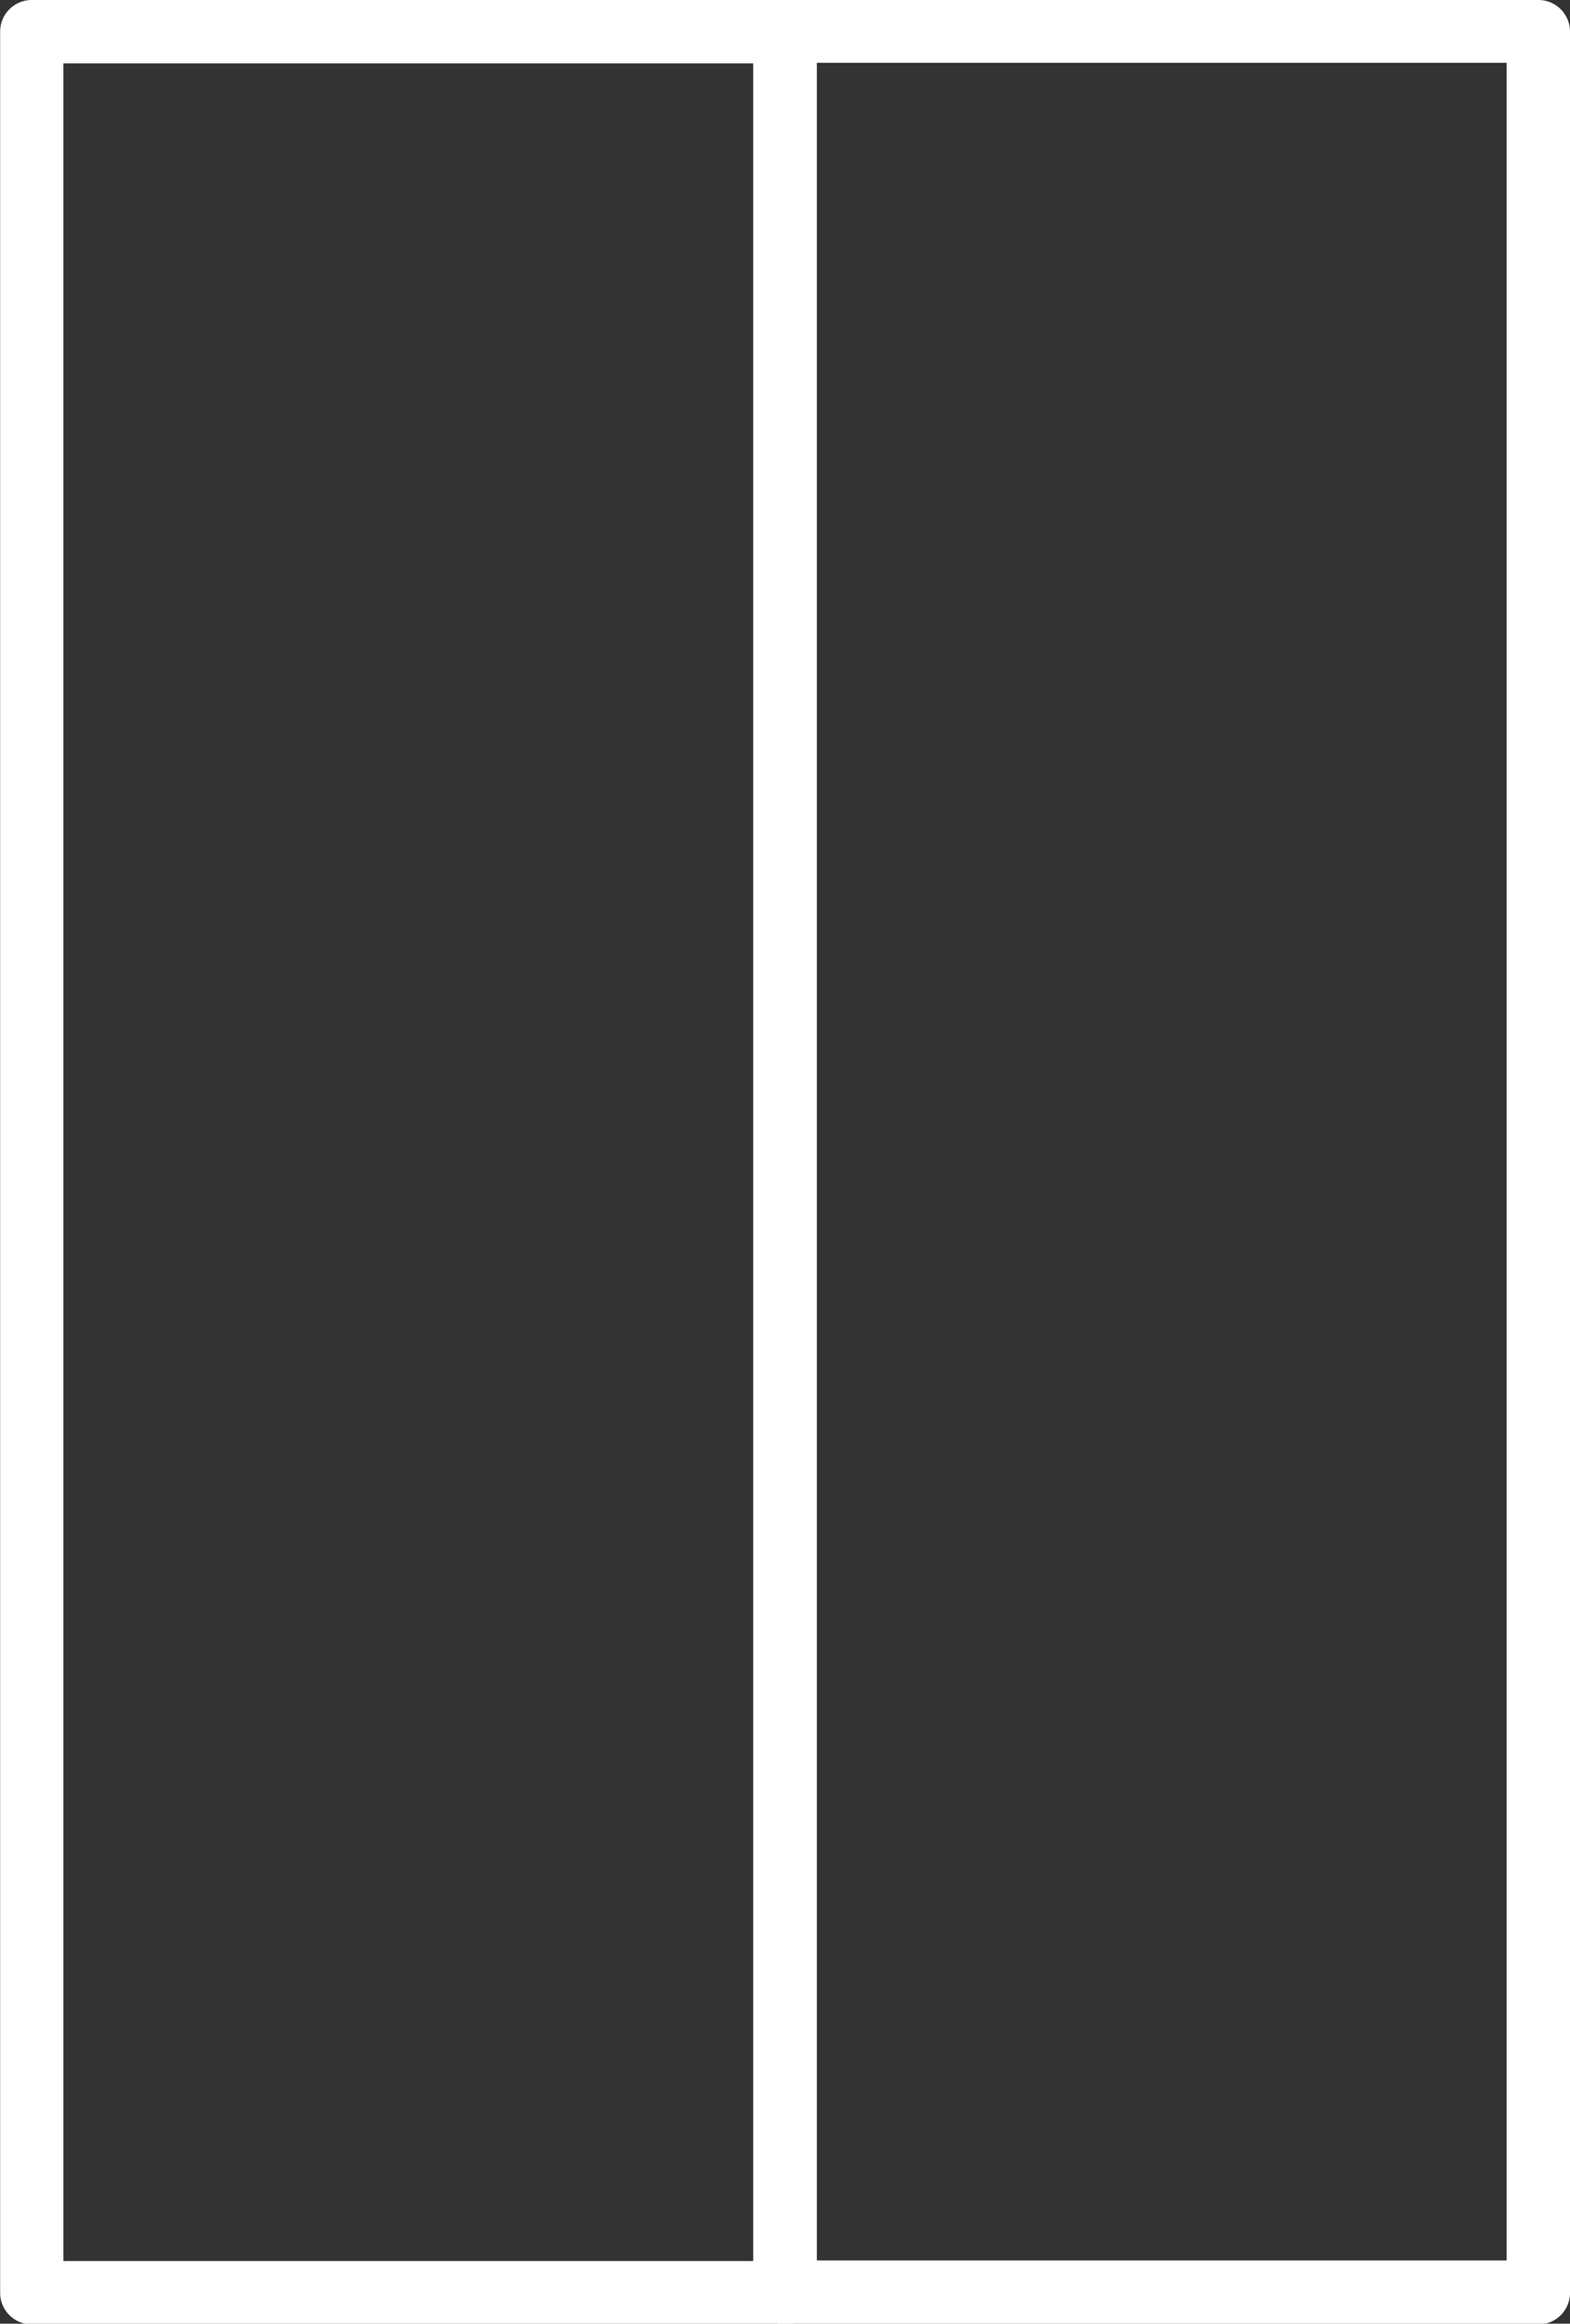
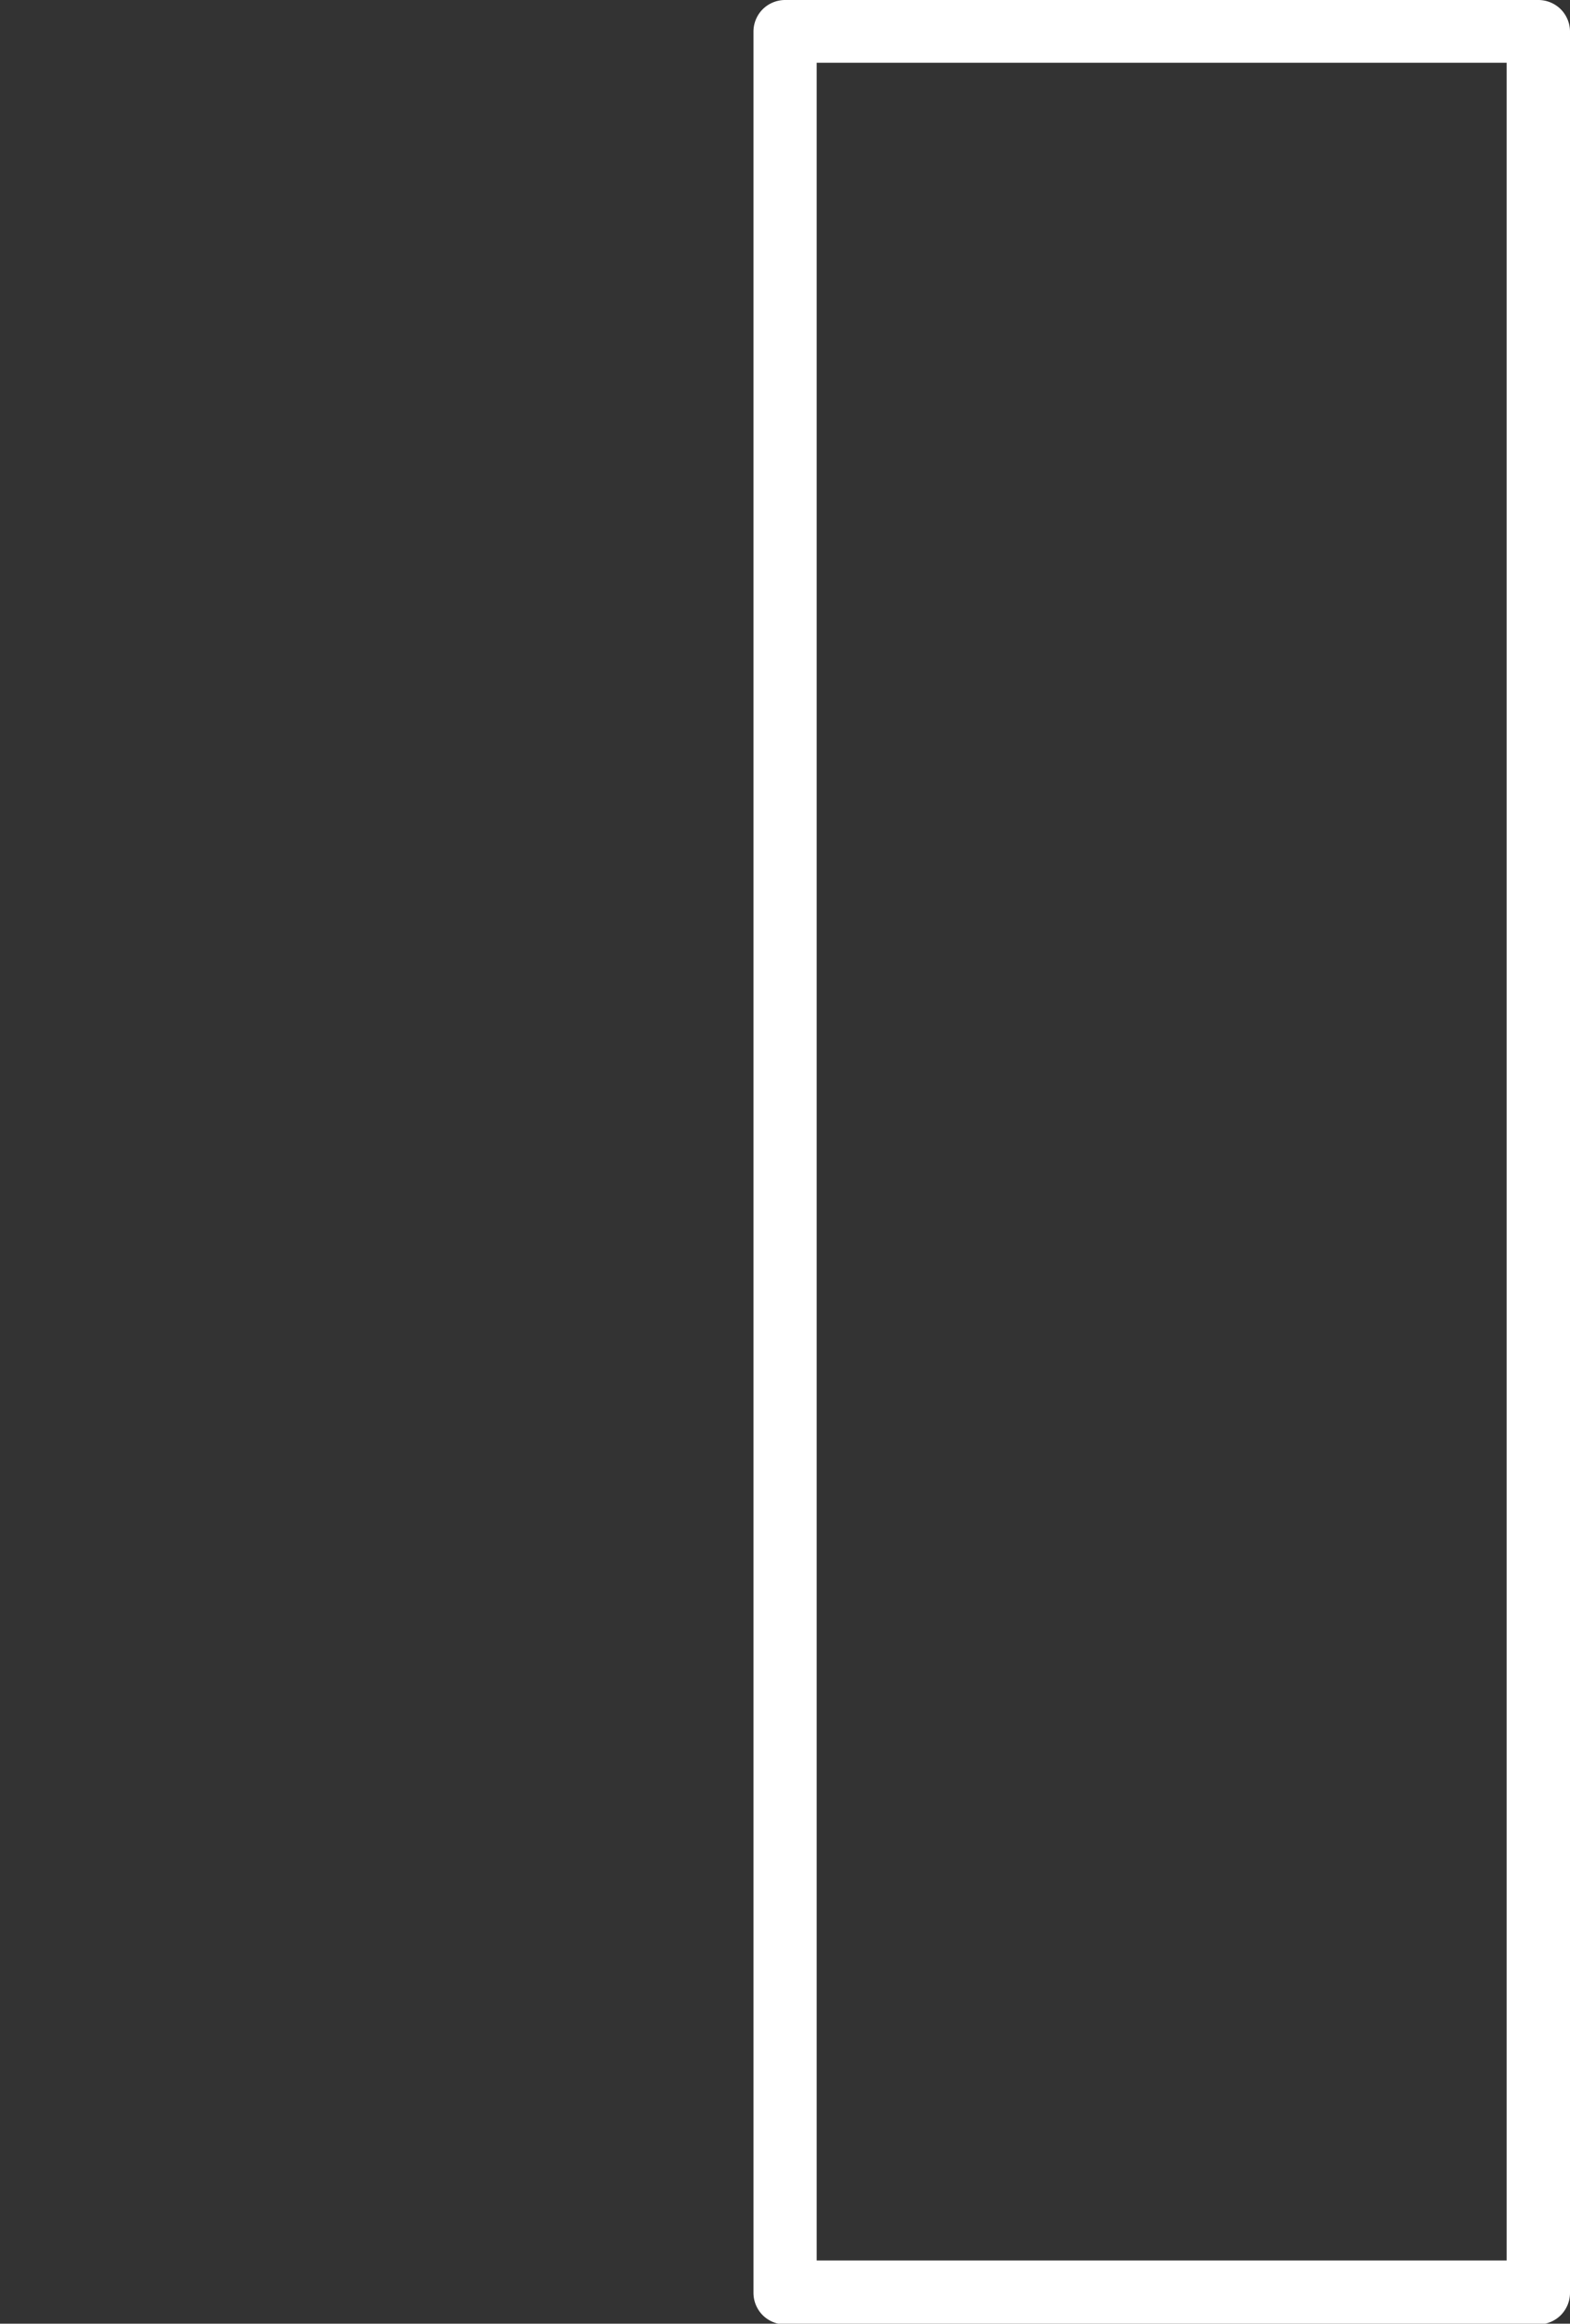
<svg xmlns="http://www.w3.org/2000/svg" id="Layer_1" data-name="Layer 1" viewBox="0 0 105.75 156.49">
  <rect x="0" y="0" width="105.75" height="156.49" fill="#333333" stroke="none" />
  <defs>
    <style>.cls-1{fill:#fff}</style>
  </defs>
-   <path class="cls-1" d="M925.87 738h-50.74a2.13 2.13 0 0 1-2.13-2.13V583.59a2.13 2.13 0 0 1 2.13-2.13h50.74a2.13 2.13 0 0 1 2.13 2.13v152.23a2.13 2.13 0 0 1-2.13 2.18Zm-48.61-4.27h46.47v-148h-46.47Z" transform="translate(-872.99 -581.46)" />
  <path class="cls-1" d="M976.61 738h-50.74a2.13 2.13 0 0 1-2.13-2.13V583.59a2.13 2.13 0 0 1 2.13-2.13h50.74a2.13 2.13 0 0 1 2.13 2.13v152.23a2.13 2.13 0 0 1-2.13 2.18ZM928 733.69h46.47v-148H928Z" transform="translate(-872.99 -581.46)" />
</svg>